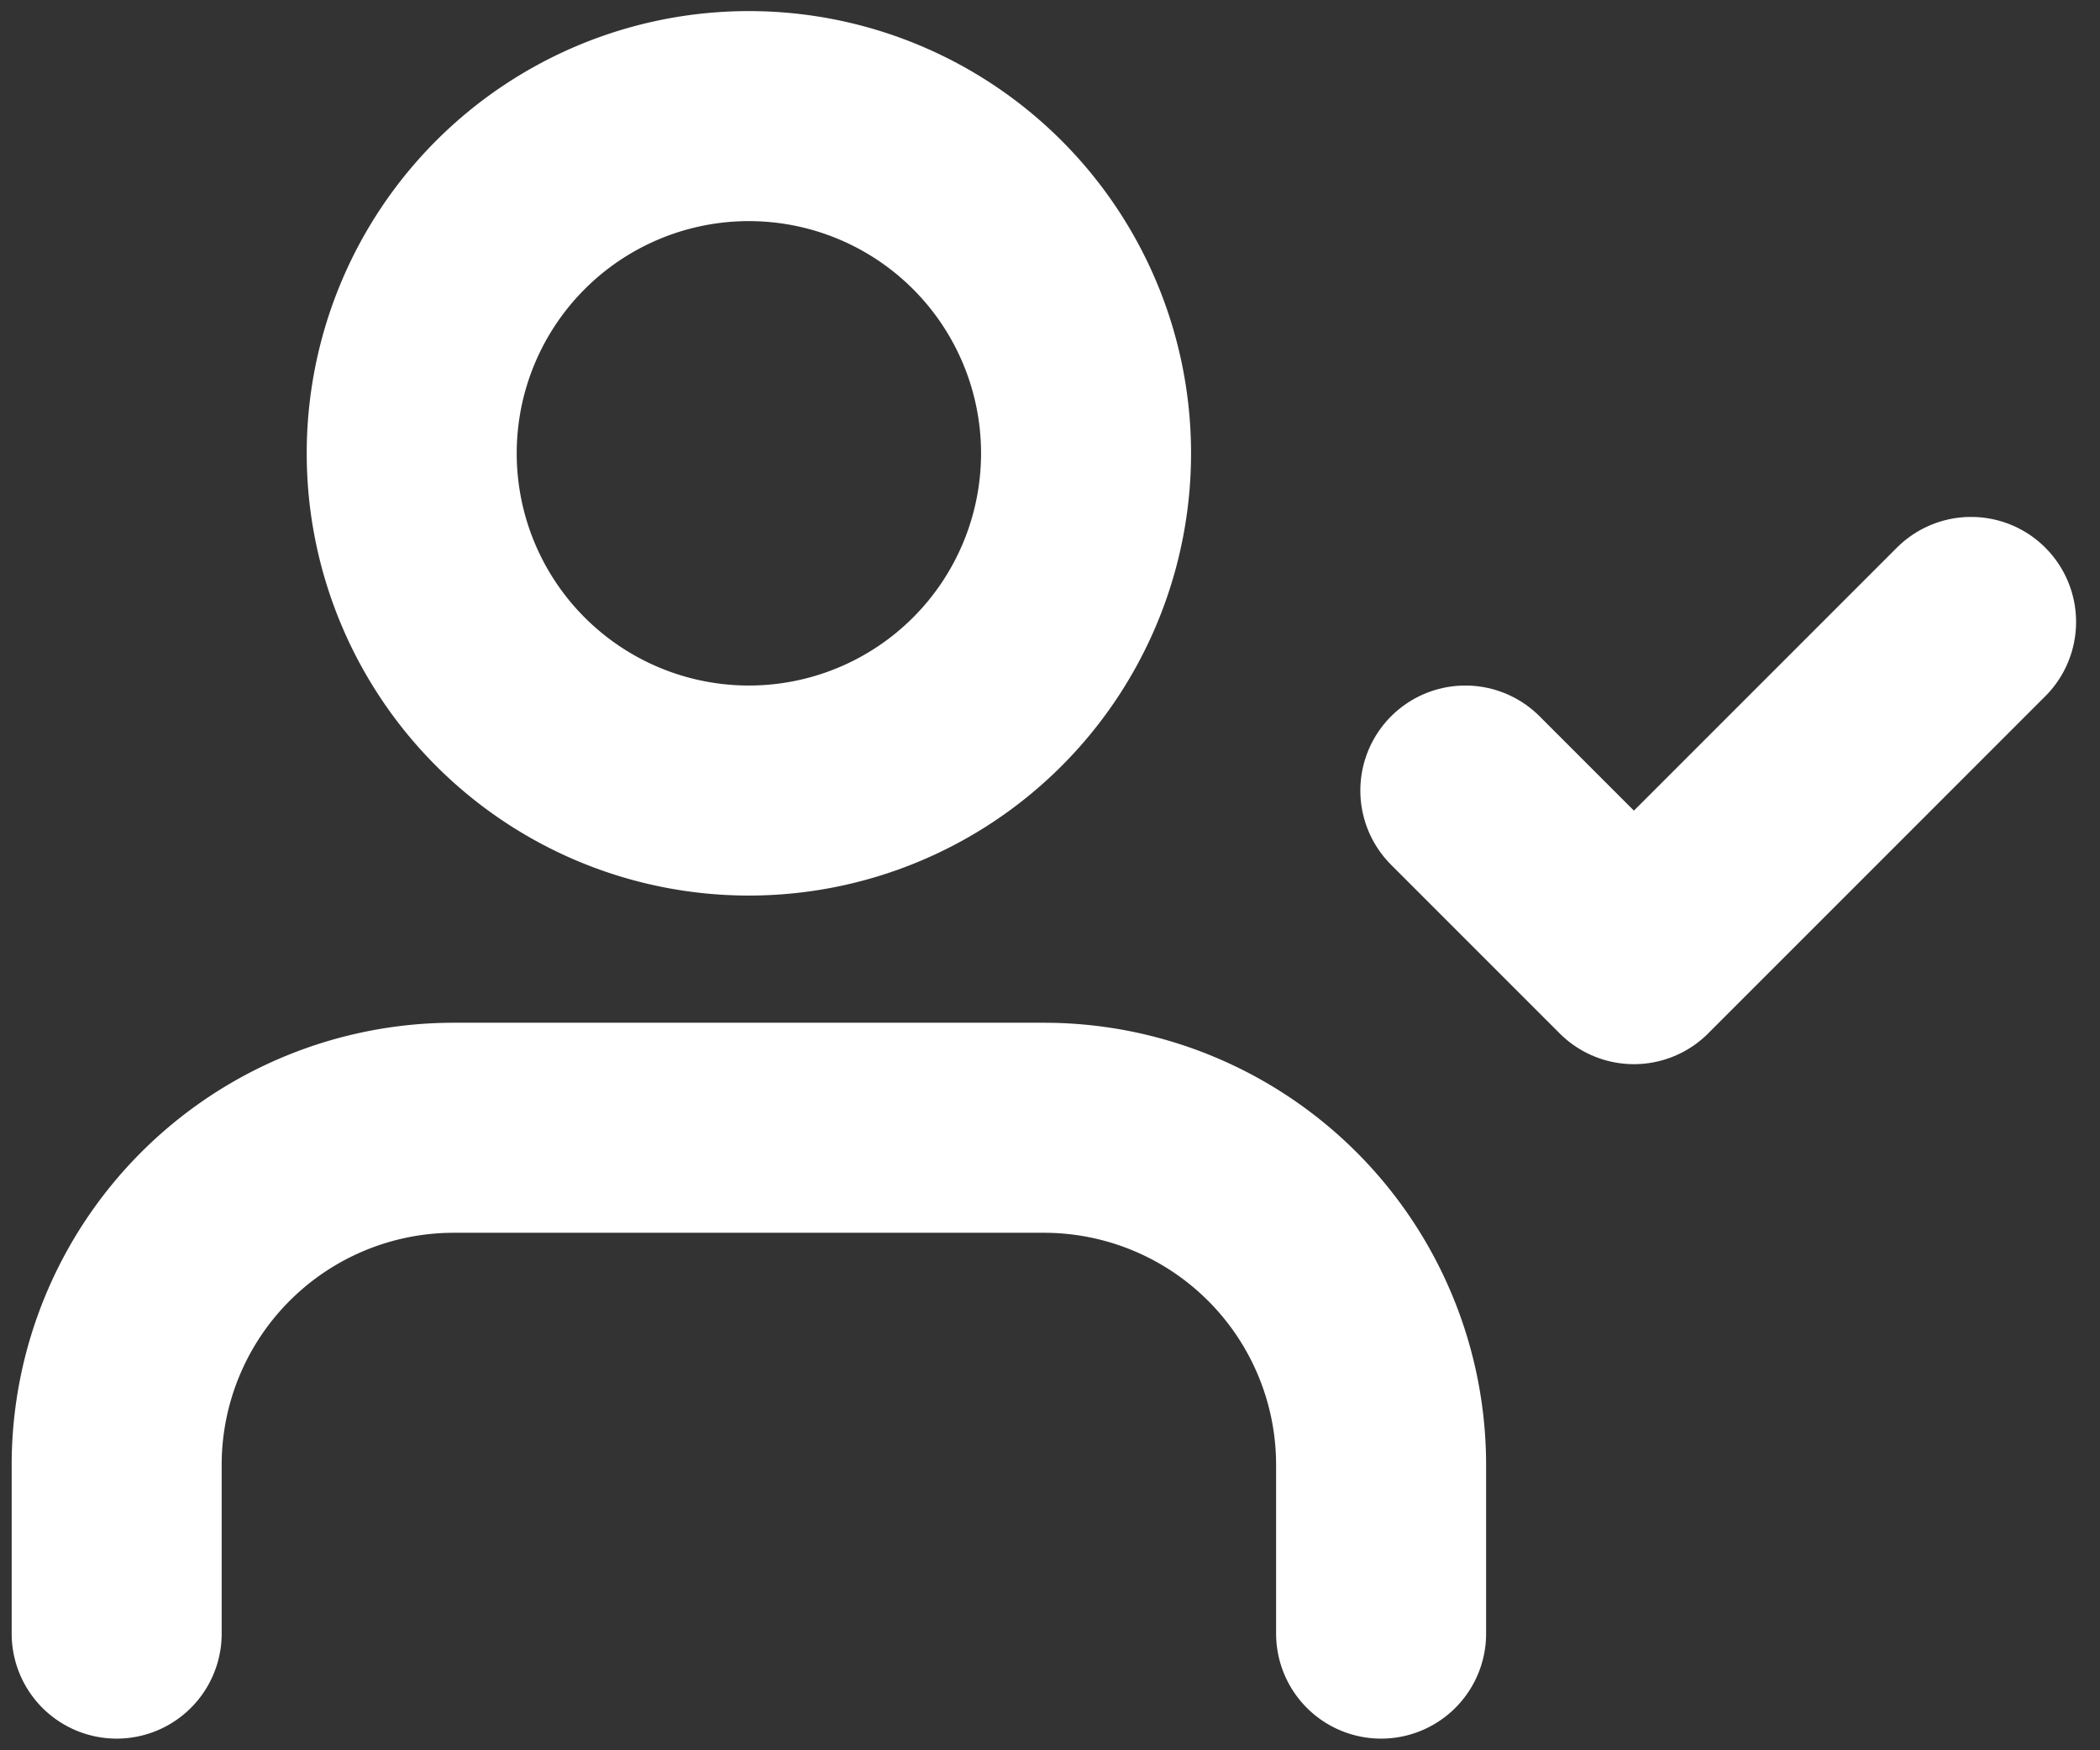
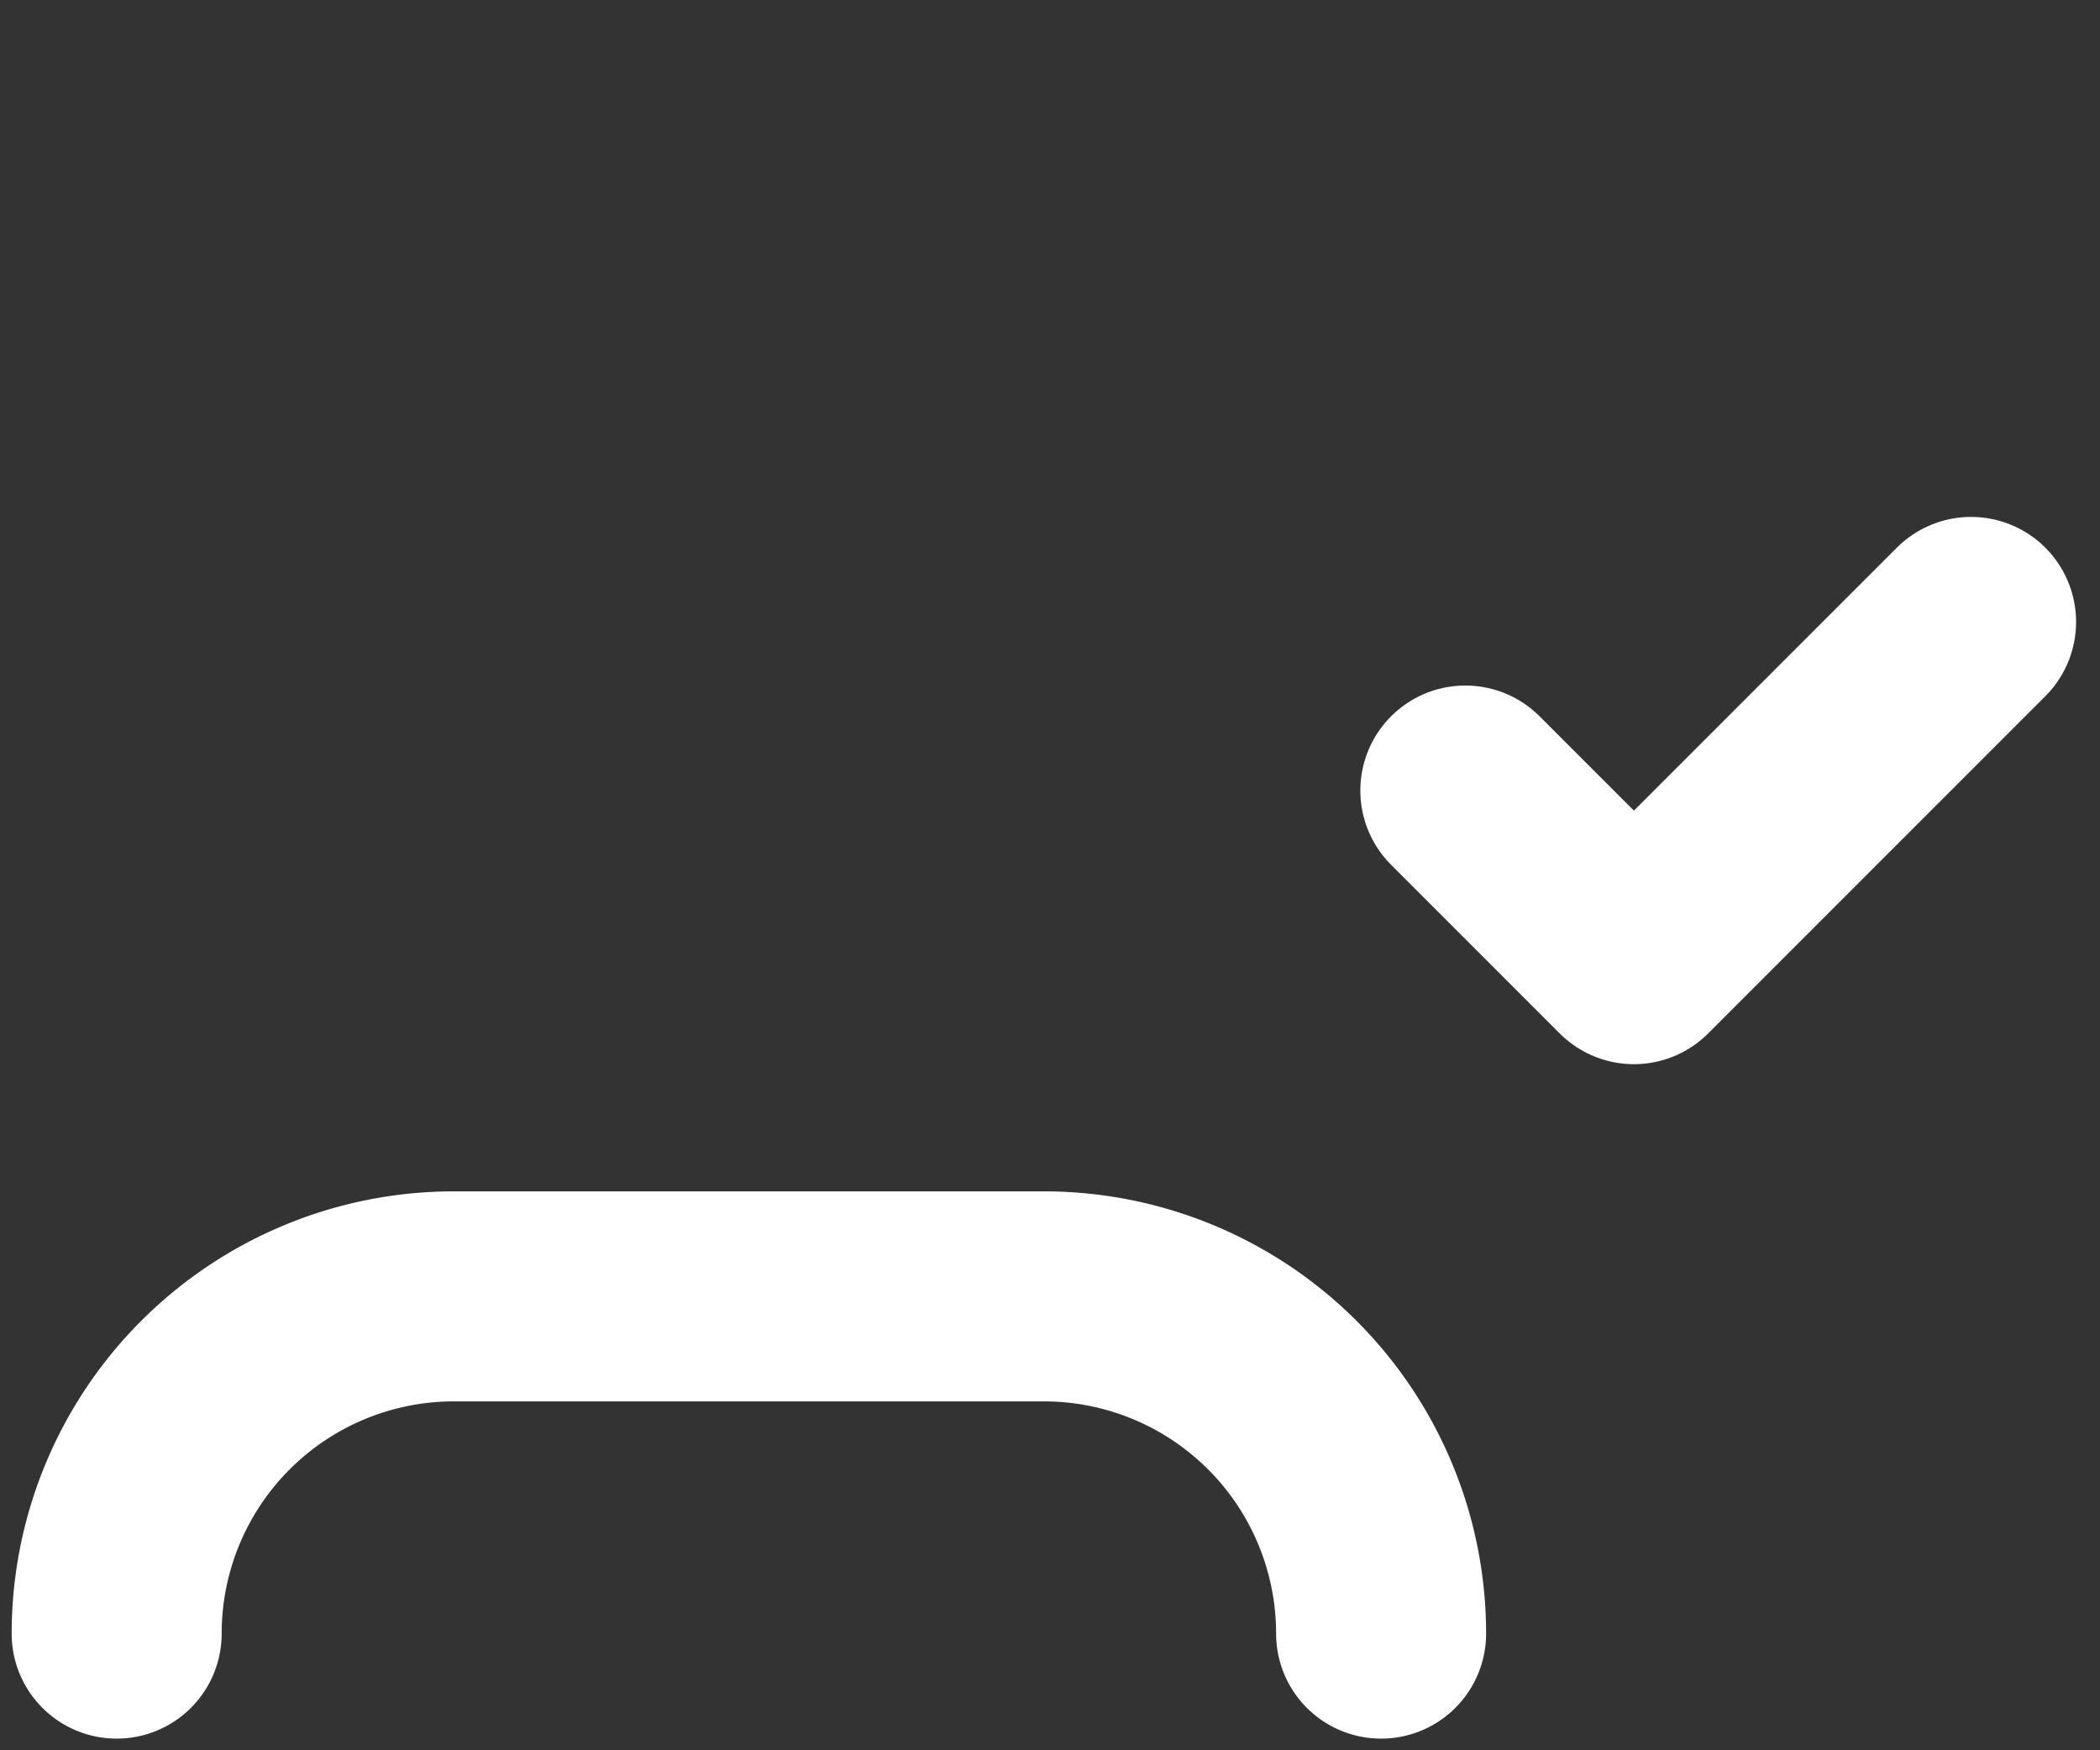
<svg xmlns="http://www.w3.org/2000/svg" xmlns:xlink="http://www.w3.org/1999/xlink" width="18" height="15" viewBox="0 0 18 15">
  <rect x="0" y="0" width="18" height="15" fill="#333333" stroke="none" />
  <defs>
-     <path id="v1l0a" d="M505.838 647v-1.445a2.89 2.89 0 0 0-2.89-2.89h-5.058a2.89 2.89 0 0 0-2.89 2.89V647" />
-     <path id="v1l0b" d="M497.529 636.885a2.89 2.89 0 1 1 5.78 0 2.89 2.89 0 0 1-5.78 0z" />
+     <path id="v1l0a" d="M505.838 647a2.89 2.89 0 0 0-2.89-2.89h-5.058a2.89 2.89 0 0 0-2.89 2.89V647" />
    <path id="v1l0c" d="M506.56 639.775l1.445 1.445 2.89-2.89" />
  </defs>
  <g>
    <g transform="translate(-494 -633)">
      <g>
        <use fill="#fff" fill-opacity="0" stroke="#fff" stroke-linecap="round" stroke-linejoin="round" stroke-miterlimit="50" stroke-width="1.8" xlink:href="#v1l0a" />
      </g>
      <g>
        <use fill="#fff" fill-opacity="0" stroke="#fff" stroke-linecap="round" stroke-linejoin="round" stroke-miterlimit="50" stroke-width="1.8" xlink:href="#v1l0b" />
      </g>
      <g>
        <use fill="#fff" fill-opacity="0" stroke="#fff" stroke-linecap="round" stroke-linejoin="round" stroke-miterlimit="50" stroke-width="1.8" xlink:href="#v1l0c" />
      </g>
    </g>
  </g>
</svg>